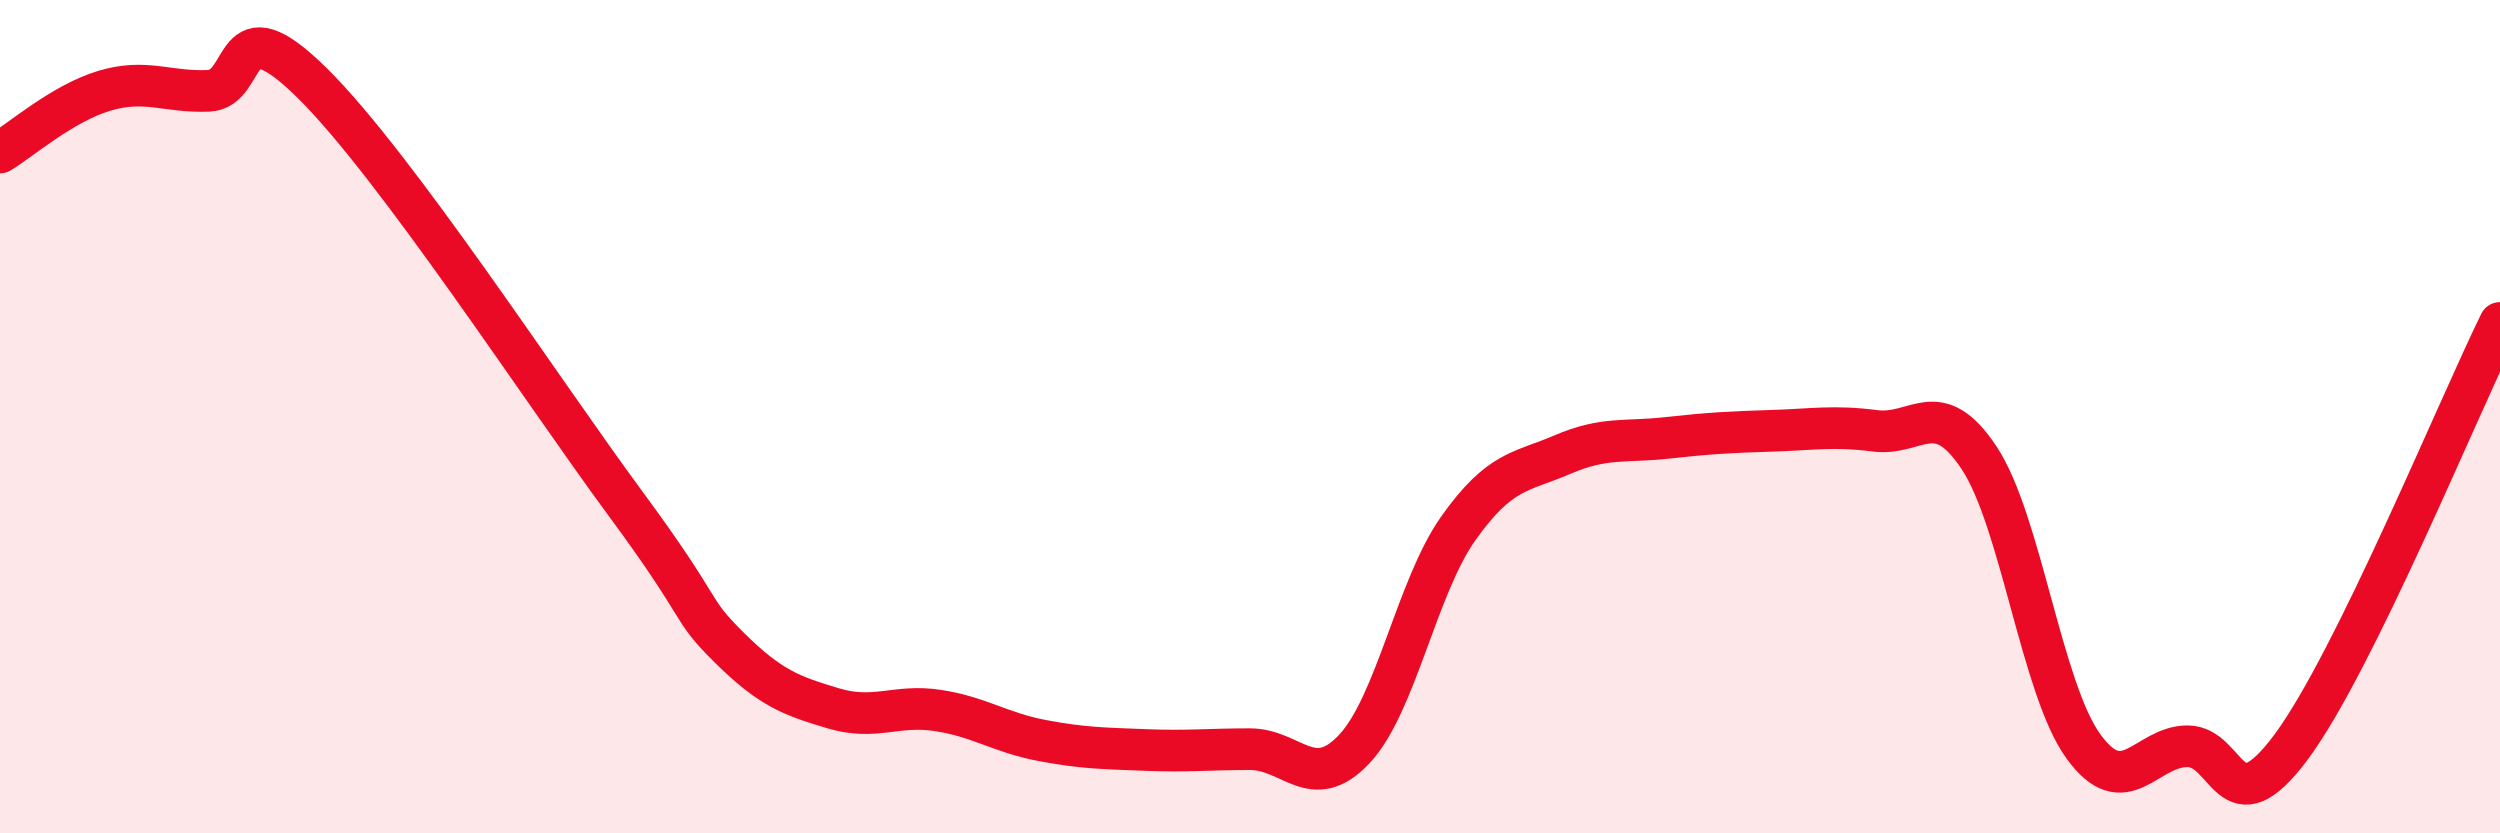
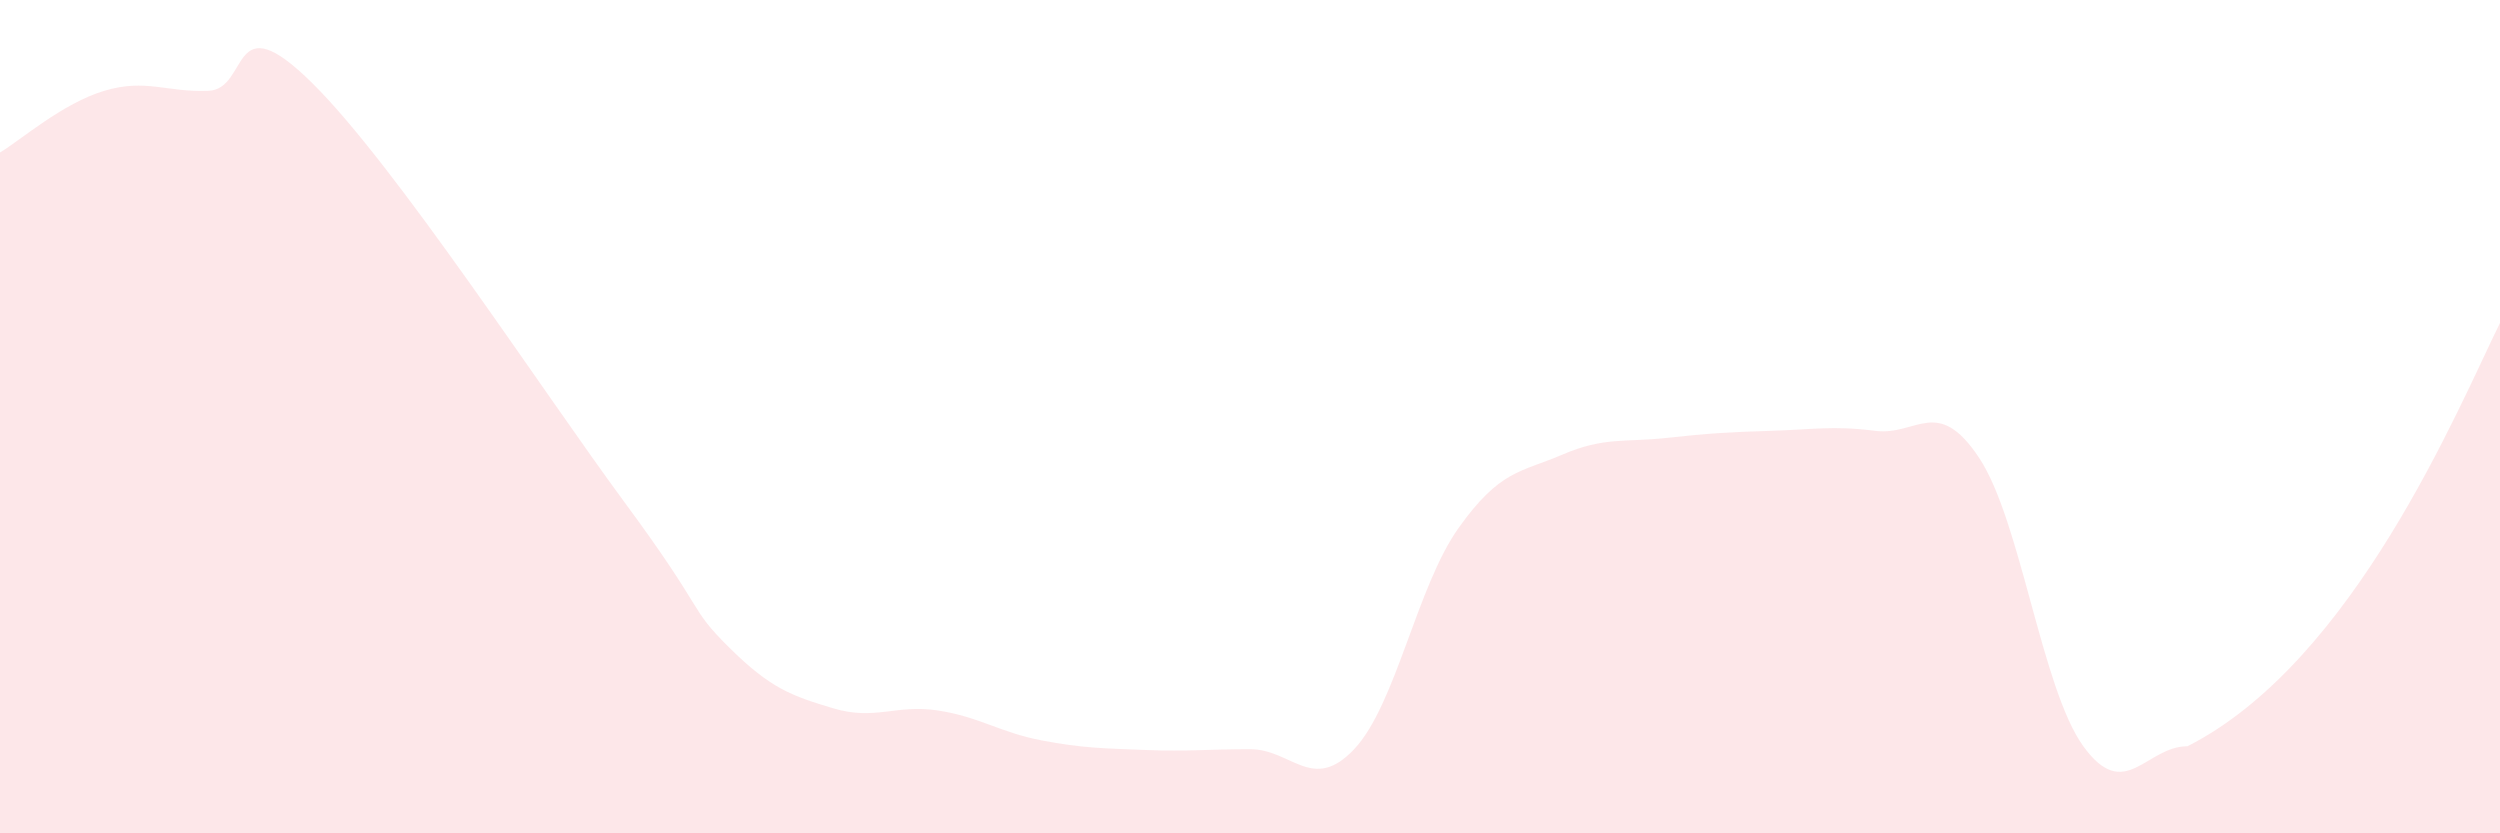
<svg xmlns="http://www.w3.org/2000/svg" width="60" height="20" viewBox="0 0 60 20">
-   <path d="M 0,3.66 C 0.5,3.36 1.5,2.48 2.5,2.18 C 3.5,1.88 4,2.22 5,2.18 C 6,2.14 5.5,0.02 7.5,2 C 9.5,3.98 13,9.36 15,12.07 C 17,14.78 16.5,14.55 17.5,15.54 C 18.5,16.53 19,16.7 20,17 C 21,17.3 21.5,16.9 22.5,17.05 C 23.5,17.2 24,17.58 25,17.77 C 26,17.96 26.5,17.96 27.5,18 C 28.5,18.04 29,17.98 30,17.98 C 31,17.98 31.5,19.04 32.5,17.98 C 33.5,16.92 34,14.09 35,12.68 C 36,11.27 36.5,11.34 37.5,10.91 C 38.5,10.48 39,10.62 40,10.51 C 41,10.4 41.5,10.37 42.5,10.34 C 43.5,10.31 44,10.21 45,10.34 C 46,10.47 46.5,9.48 47.5,10.99 C 48.5,12.5 49,16.53 50,17.91 C 51,19.29 51.5,17.91 52.5,17.91 C 53.5,17.91 53.5,19.94 55,17.91 C 56.5,15.88 59,9.78 60,7.75L60 20L0 20Z" fill="#EB0A25" opacity="0.1" stroke-linecap="round" stroke-linejoin="round" />
-   <path d="M 0,3.66 C 0.5,3.36 1.5,2.48 2.5,2.18 C 3.5,1.88 4,2.22 5,2.18 C 6,2.14 5.5,0.02 7.5,2 C 9.5,3.98 13,9.36 15,12.07 C 17,14.78 16.5,14.55 17.5,15.54 C 18.5,16.53 19,16.7 20,17 C 21,17.3 21.5,16.9 22.5,17.05 C 23.5,17.2 24,17.58 25,17.77 C 26,17.96 26.5,17.96 27.5,18 C 28.5,18.04 29,17.98 30,17.98 C 31,17.98 31.5,19.04 32.5,17.98 C 33.5,16.92 34,14.09 35,12.68 C 36,11.27 36.5,11.34 37.5,10.91 C 38.5,10.48 39,10.62 40,10.51 C 41,10.4 41.5,10.37 42.5,10.34 C 43.5,10.31 44,10.21 45,10.34 C 46,10.47 46.5,9.48 47.5,10.99 C 48.5,12.5 49,16.53 50,17.91 C 51,19.29 51.5,17.91 52.5,17.91 C 53.5,17.91 53.5,19.94 55,17.91 C 56.5,15.88 59,9.78 60,7.75" stroke="#EB0A25" stroke-width="1" fill="none" stroke-linecap="round" stroke-linejoin="round" />
+   <path d="M 0,3.66 C 0.5,3.36 1.5,2.48 2.5,2.18 C 3.5,1.88 4,2.22 5,2.18 C 6,2.14 5.5,0.02 7.5,2 C 9.5,3.98 13,9.36 15,12.07 C 17,14.78 16.5,14.55 17.5,15.54 C 18.5,16.53 19,16.7 20,17 C 21,17.3 21.5,16.9 22.5,17.05 C 23.5,17.2 24,17.58 25,17.77 C 26,17.96 26.5,17.96 27.5,18 C 28.5,18.04 29,17.98 30,17.98 C 31,17.98 31.5,19.04 32.5,17.98 C 33.5,16.92 34,14.09 35,12.68 C 36,11.27 36.5,11.34 37.5,10.91 C 38.5,10.48 39,10.62 40,10.51 C 41,10.4 41.5,10.37 42.5,10.34 C 43.5,10.31 44,10.21 45,10.34 C 46,10.47 46.5,9.48 47.5,10.99 C 48.5,12.5 49,16.53 50,17.91 C 51,19.29 51.5,17.91 52.5,17.91 C 56.5,15.88 59,9.78 60,7.75L60 20L0 20Z" fill="#EB0A25" opacity="0.1" stroke-linecap="round" stroke-linejoin="round" />
</svg>